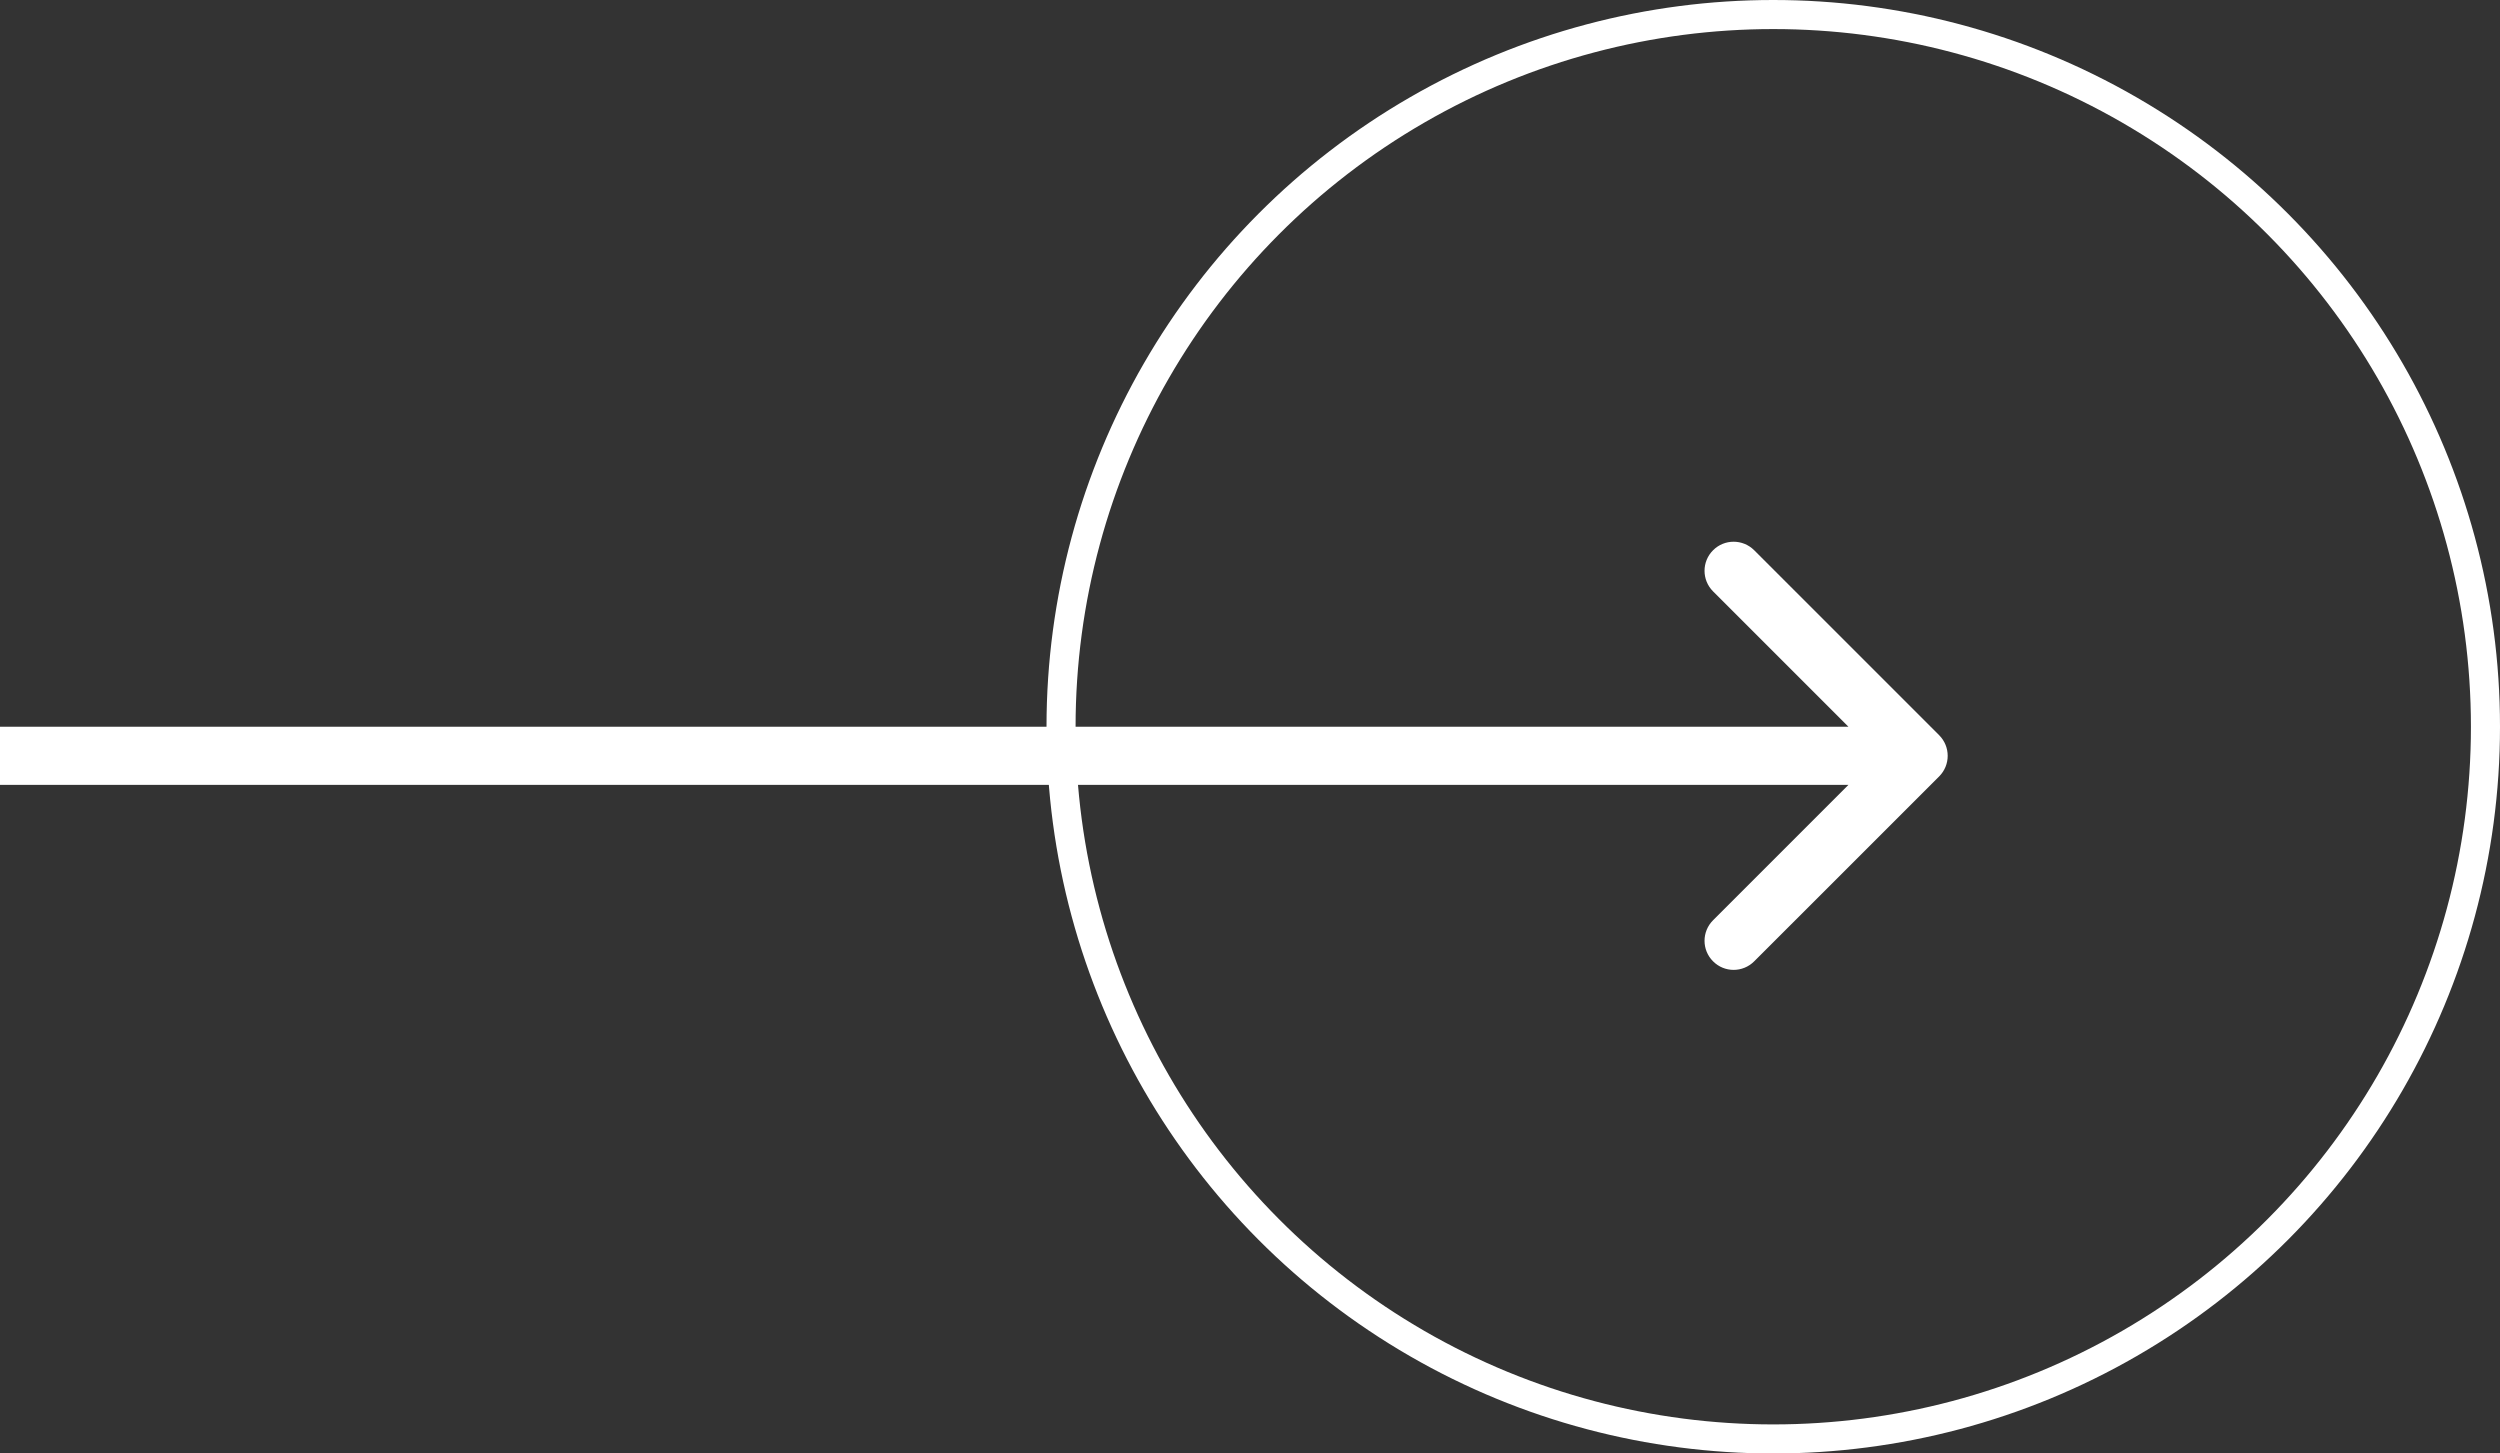
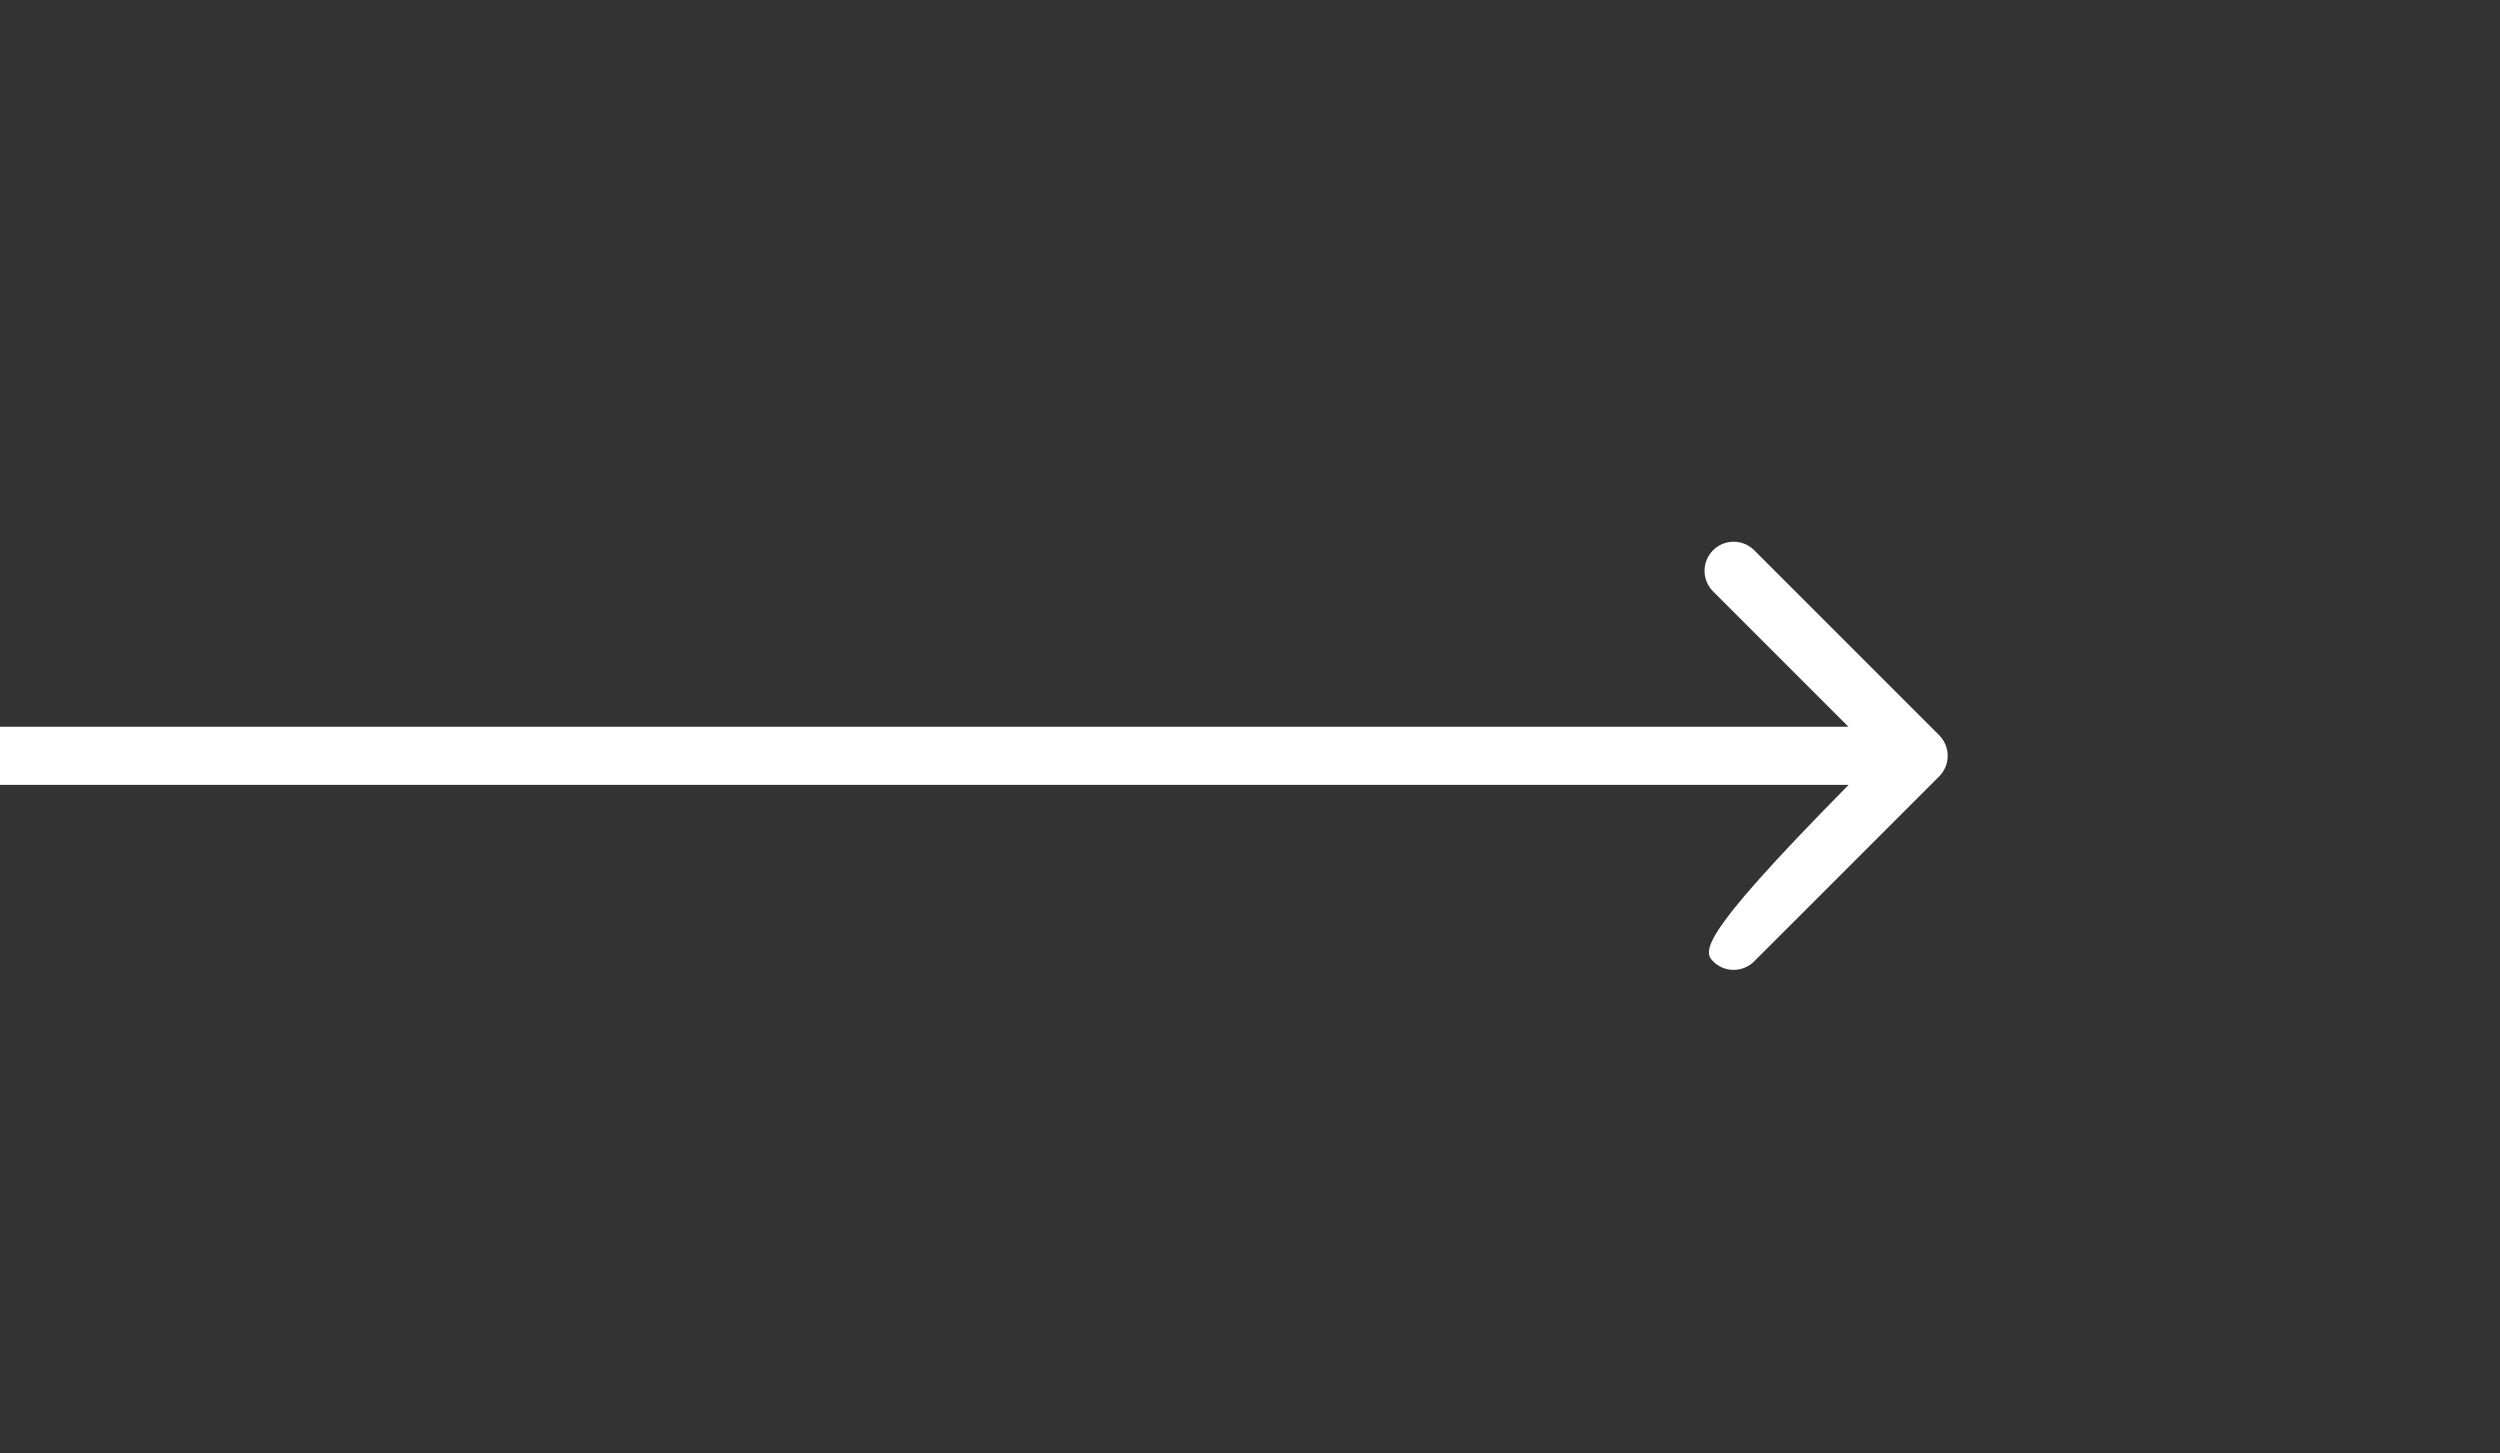
<svg xmlns="http://www.w3.org/2000/svg" width="43" height="25" viewBox="0 0 43 25" fill="none">
  <rect x="0" y="0" width="43" height="25" fill="#333333" stroke="none" />
-   <circle cx="30.5" cy="12.5" r="12.25" stroke="white" stroke-width="0.5" />
-   <path d="M33.354 13.354C33.549 13.158 33.549 12.842 33.354 12.646L30.172 9.464C29.976 9.269 29.66 9.269 29.465 9.464C29.269 9.66 29.269 9.976 29.465 10.172L32.293 13L29.465 15.828C29.269 16.024 29.269 16.34 29.465 16.535C29.66 16.731 29.976 16.731 30.172 16.535L33.354 13.354ZM0 13.5H33V12.5H0V13.5Z" fill="white" />
+   <path d="M33.354 13.354C33.549 13.158 33.549 12.842 33.354 12.646L30.172 9.464C29.976 9.269 29.66 9.269 29.465 9.464C29.269 9.66 29.269 9.976 29.465 10.172L32.293 13C29.269 16.024 29.269 16.34 29.465 16.535C29.66 16.731 29.976 16.731 30.172 16.535L33.354 13.354ZM0 13.5H33V12.5H0V13.5Z" fill="white" />
</svg>